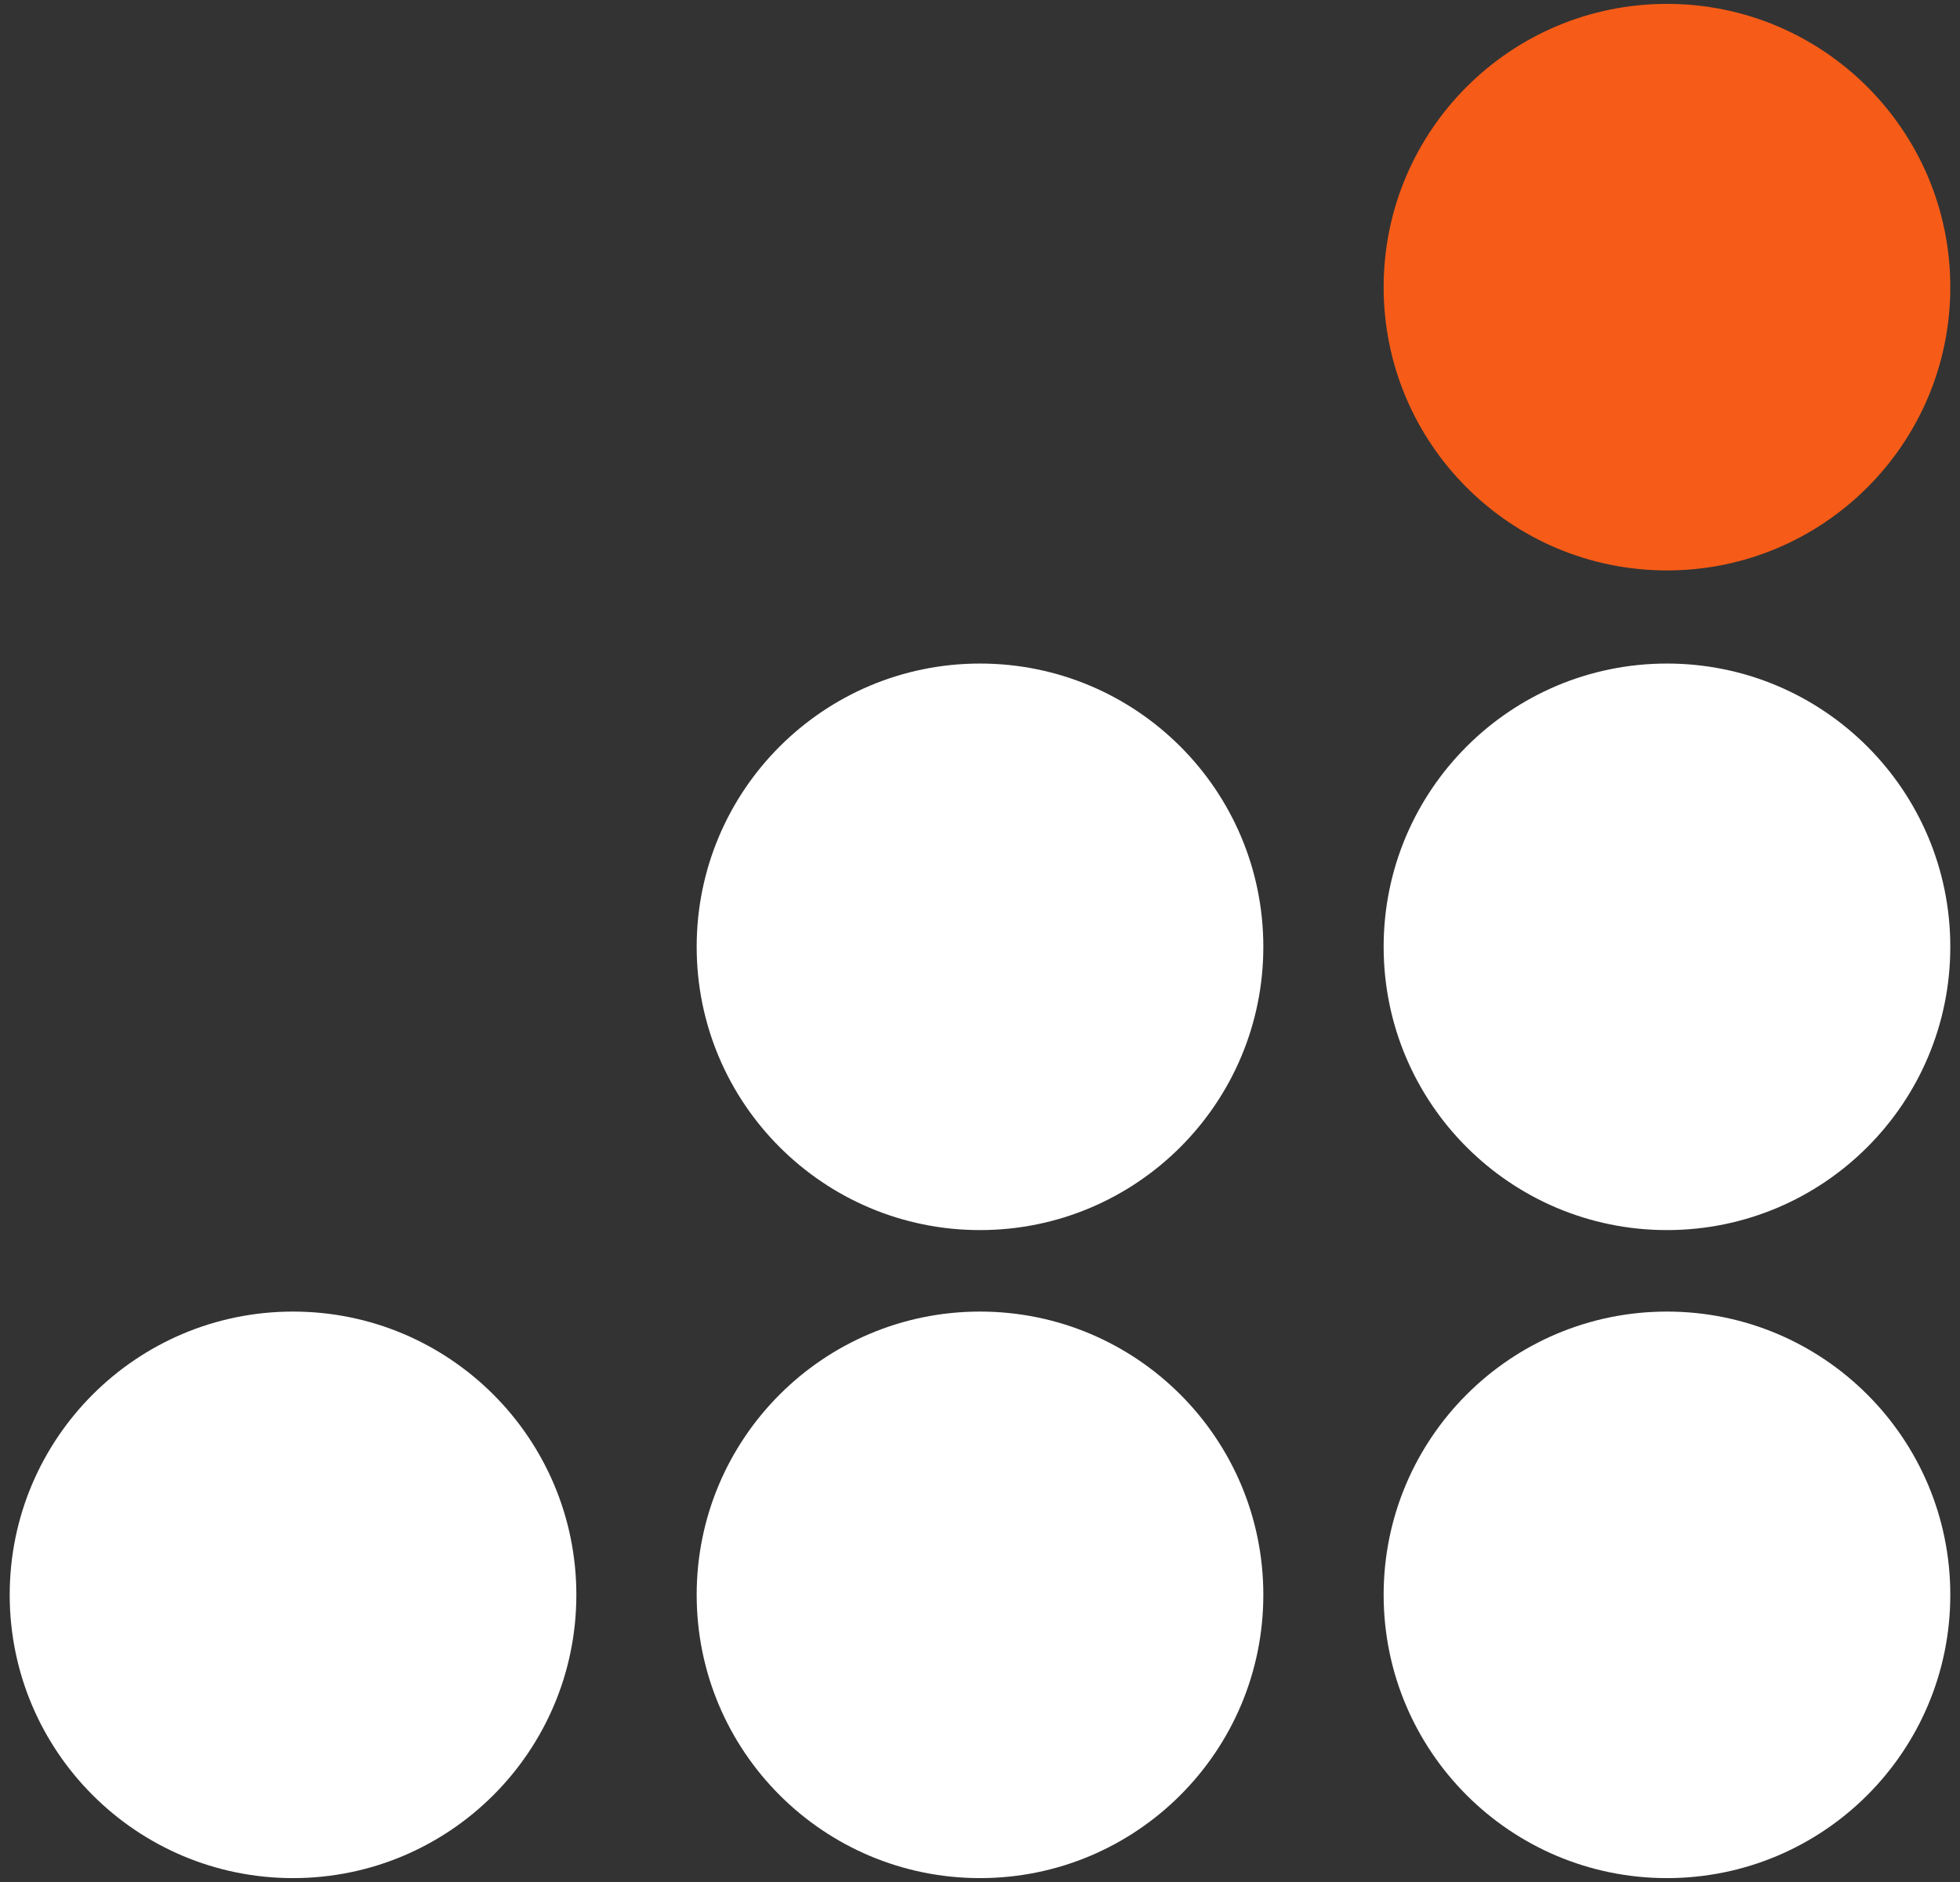
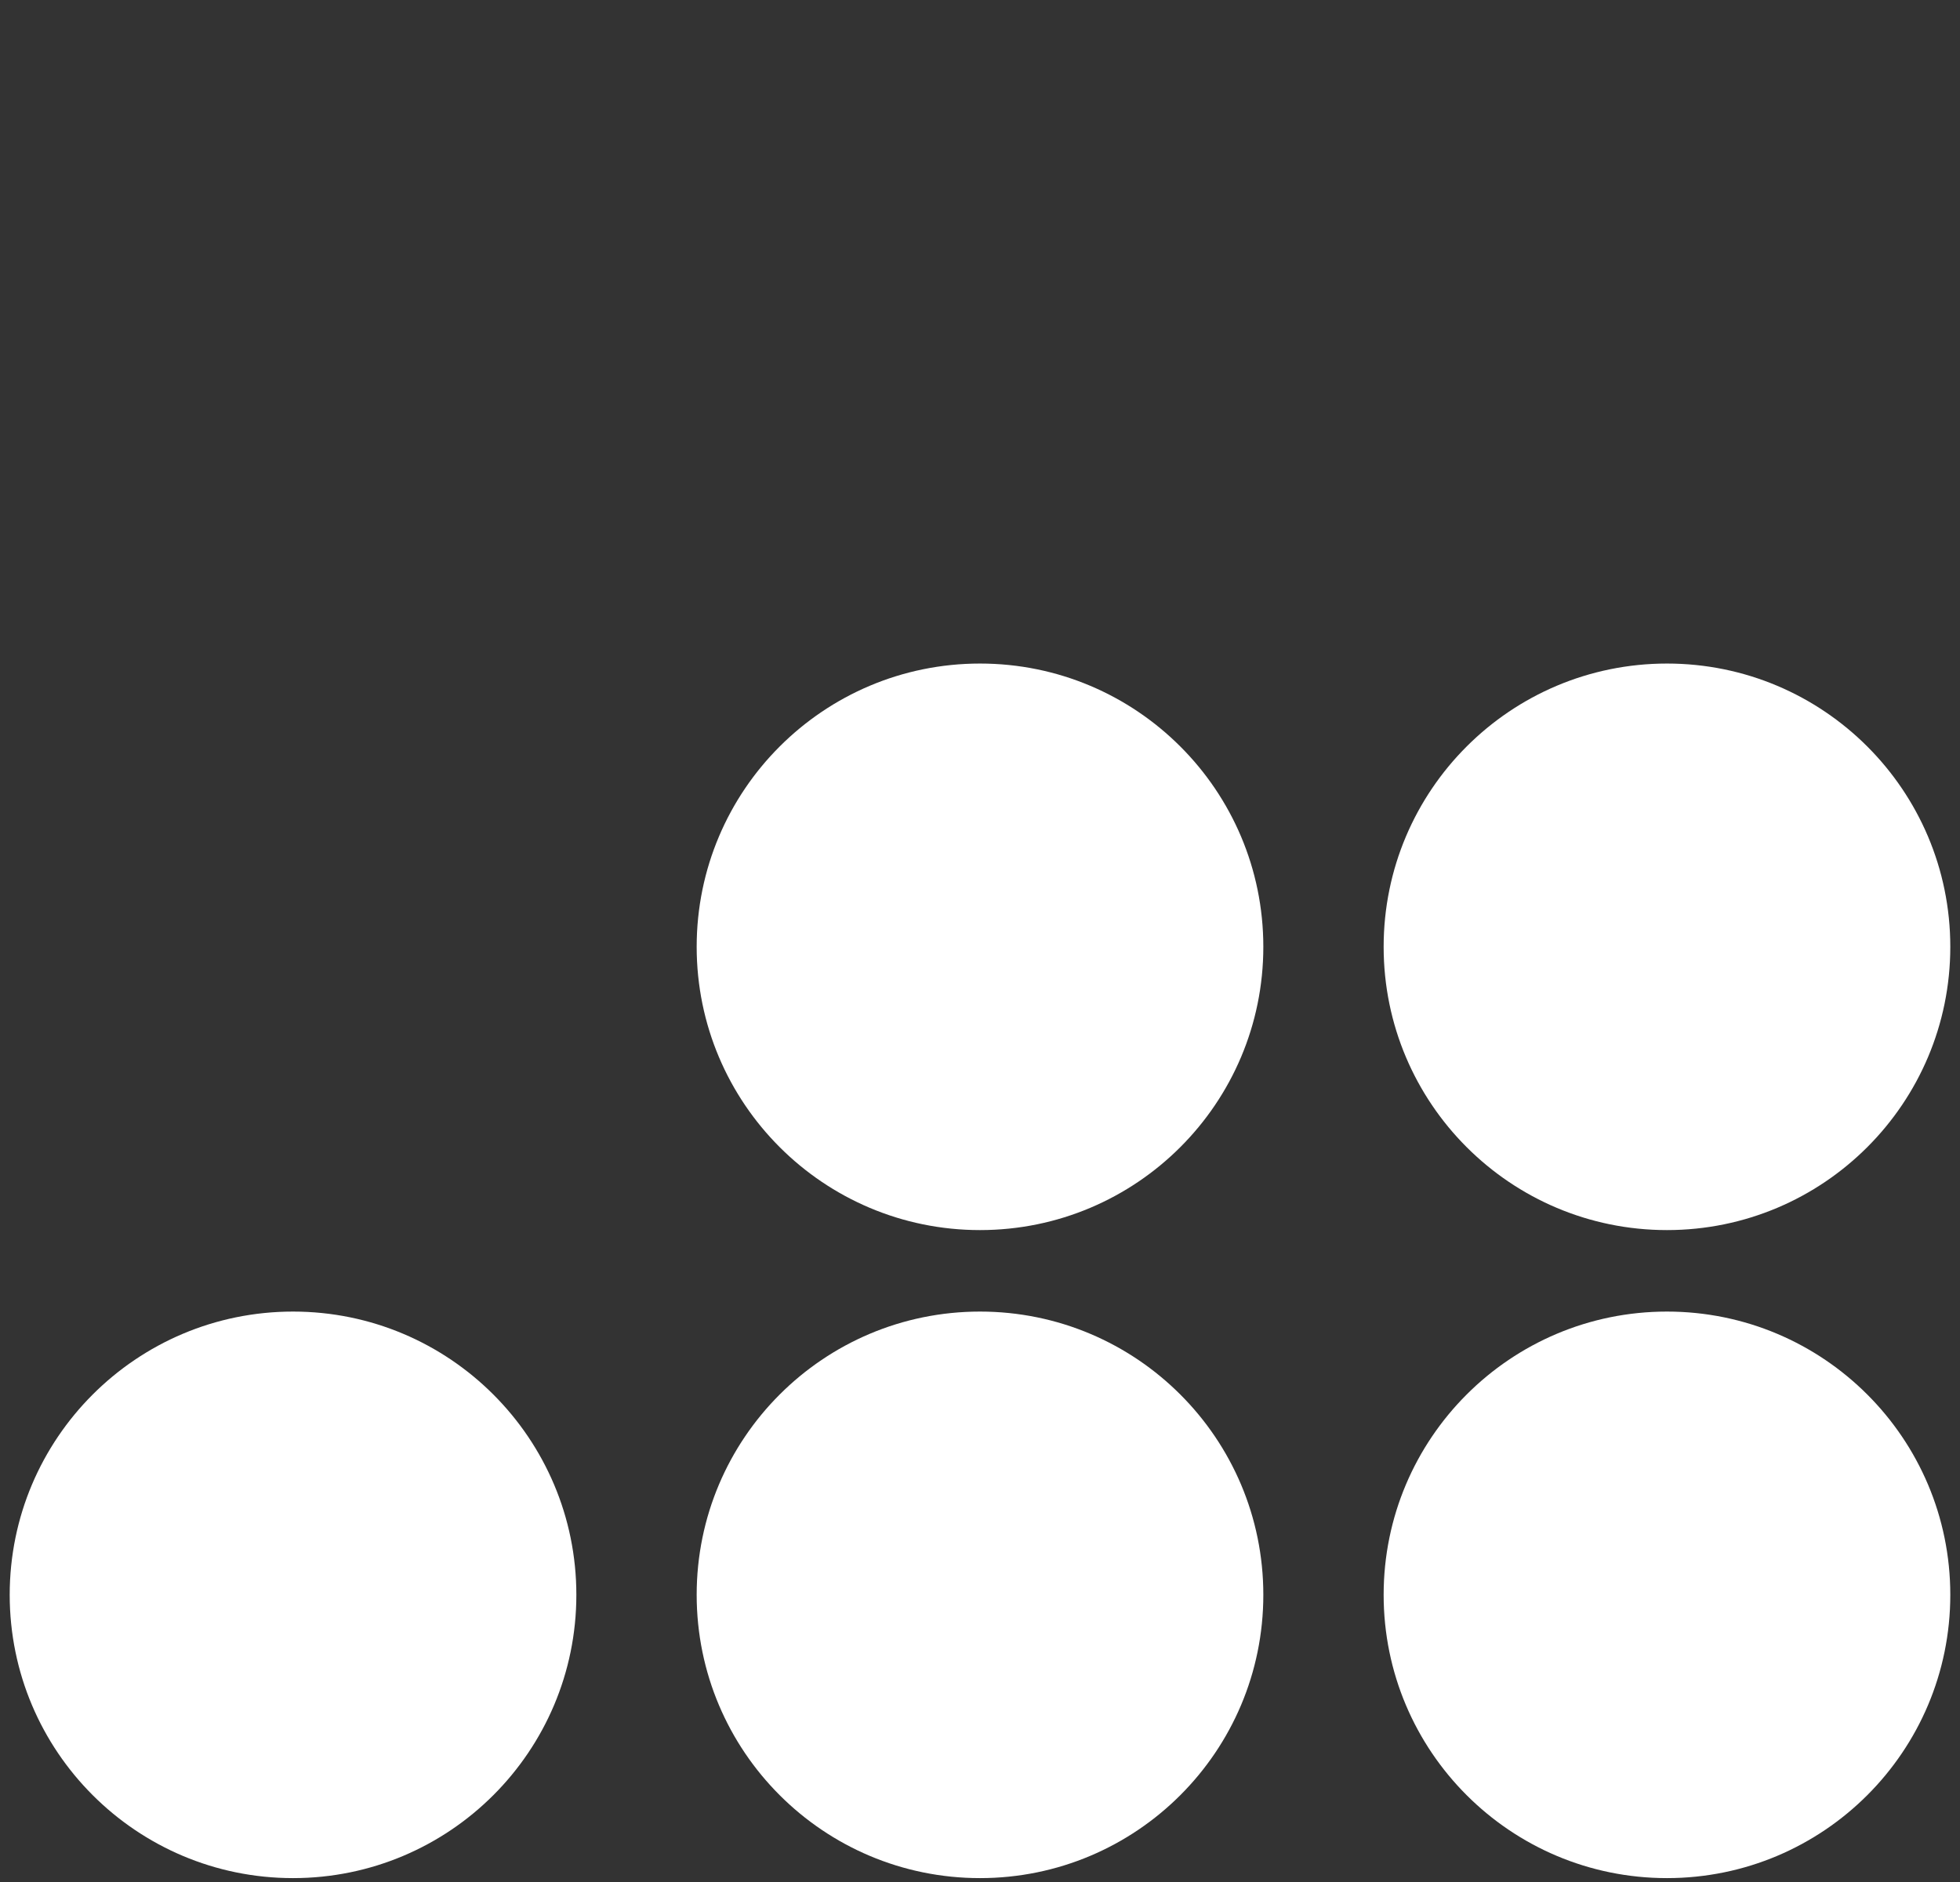
<svg xmlns="http://www.w3.org/2000/svg" version="1.1" viewBox="0 0 101 97">
  <rect x="0" y="0" width="101" height="97" fill="#333333" stroke="none" />
  <defs>
    <style> .cls-1 { fill: #fff; } .cls-2 { fill: #f65c17; } </style>
  </defs>
  <g>
    <g id="Layer_1">
      <g>
-         <circle class="cls-2" cx="85.9" cy="14.8" r="14.6" />
        <g>
          <circle class="cls-1" cx="85.9" cy="48.8" r="14.6" />
          <circle class="cls-1" cx="85.9" cy="82.2" r="14.6" />
          <circle class="cls-1" cx="50.5" cy="48.8" r="14.6" />
          <circle class="cls-1" cx="50.5" cy="82.2" r="14.6" />
          <circle class="cls-1" cx="15.1" cy="82.2" r="14.6" />
        </g>
      </g>
    </g>
  </g>
</svg>